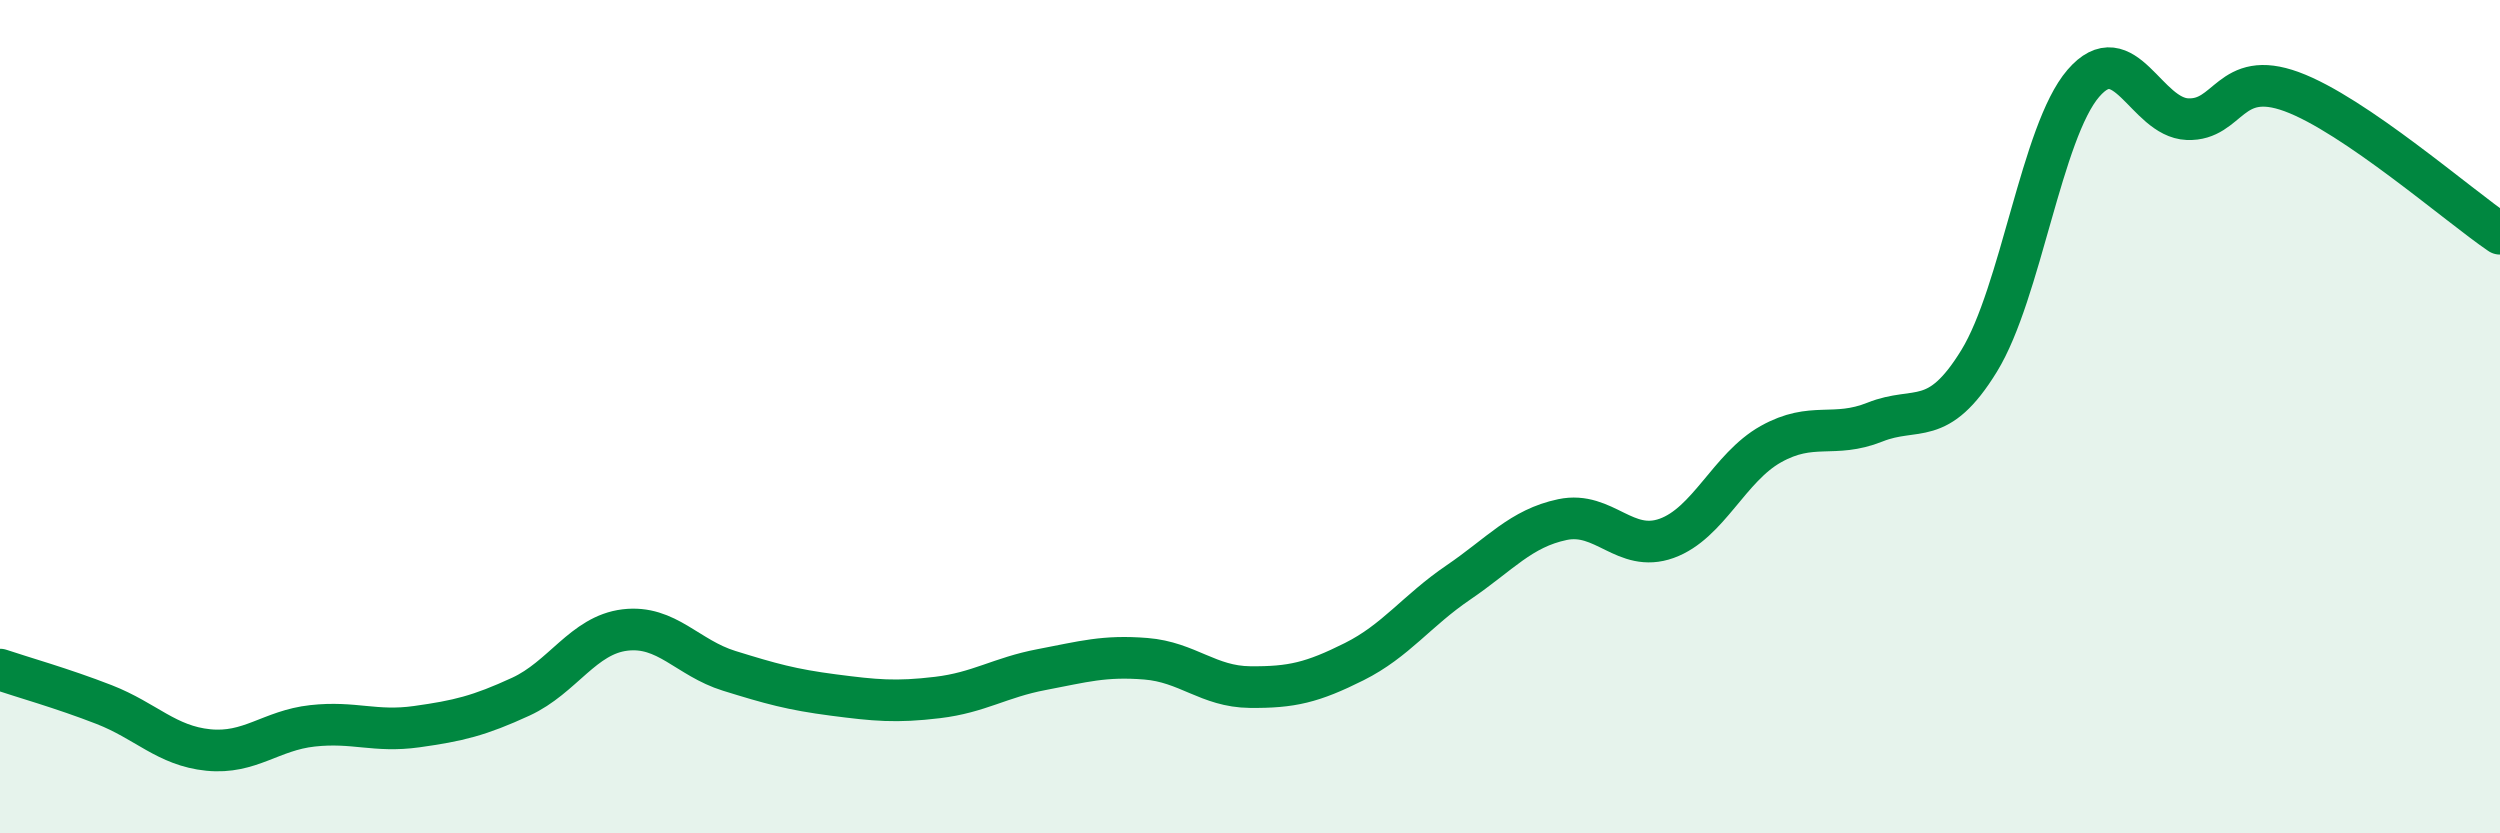
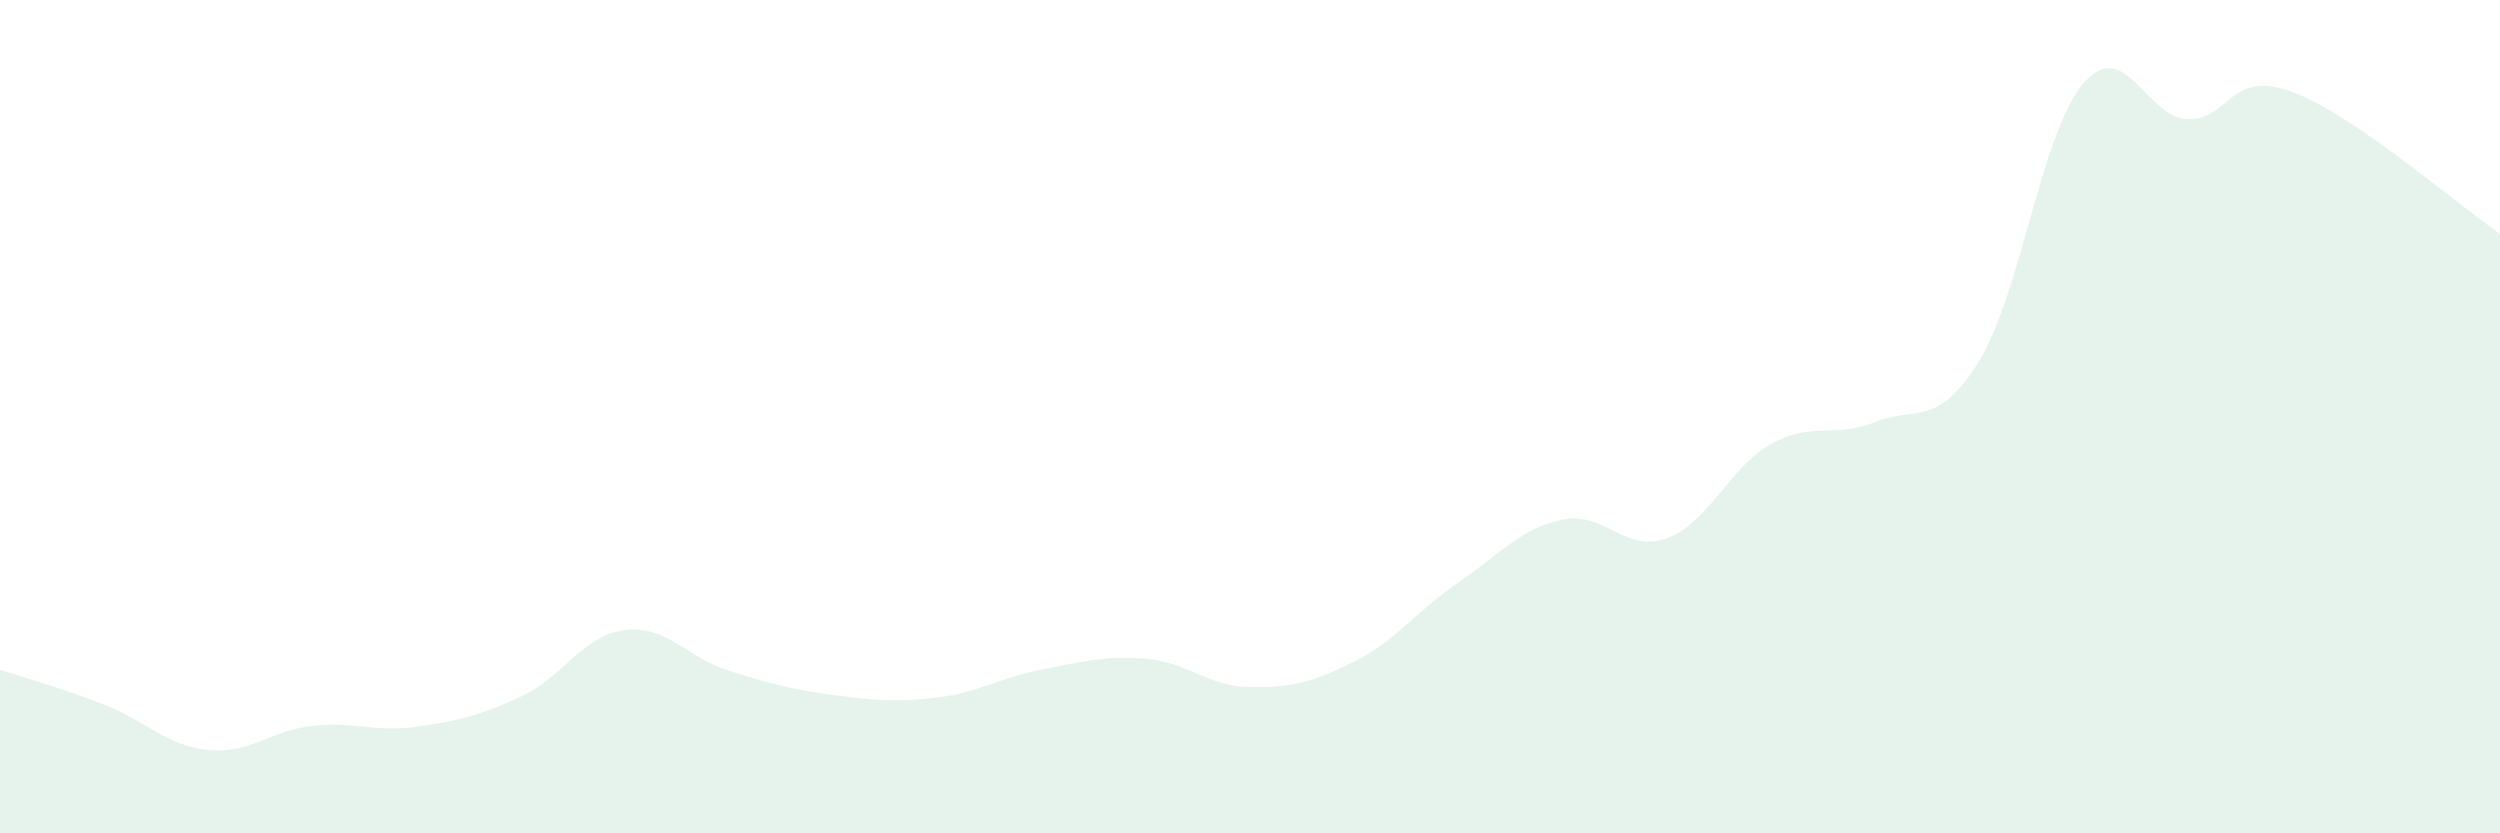
<svg xmlns="http://www.w3.org/2000/svg" width="60" height="20" viewBox="0 0 60 20">
  <path d="M 0,16.07 C 0.5,16.24 1.5,16.52 2.5,16.91 C 3.5,17.3 4,17.9 5,18 C 6,18.1 6.5,17.53 7.5,17.42 C 8.5,17.31 9,17.58 10,17.44 C 11,17.3 11.5,17.18 12.5,16.72 C 13.5,16.26 14,15.24 15,15.12 C 16,15 16.5,15.79 17.5,16.1 C 18.5,16.41 19,16.55 20,16.68 C 21,16.81 21.5,16.86 22.5,16.74 C 23.5,16.62 24,16.26 25,16.07 C 26,15.88 26.5,15.73 27.5,15.81 C 28.5,15.89 29,16.48 30,16.49 C 31,16.5 31.5,16.38 32.5,15.88 C 33.5,15.38 34,14.66 35,13.98 C 36,13.3 36.5,12.68 37.5,12.47 C 38.5,12.26 39,13.28 40,12.92 C 41,12.56 41.5,11.22 42.5,10.66 C 43.5,10.1 44,10.53 45,10.13 C 46,9.73 46.5,10.29 47.5,8.66 C 48.5,7.03 49,3.16 50,2 C 51,0.84 51.5,2.82 52.5,2.86 C 53.5,2.9 53.5,1.65 55,2.2 C 56.5,2.75 59,4.93 60,5.61L60 20L0 20Z" fill="#008740" opacity="0.1" stroke-linecap="round" stroke-linejoin="round" />
-   <path d="M 0,16.07 C 0.5,16.24 1.5,16.52 2.5,16.91 C 3.5,17.3 4,17.9 5,18 C 6,18.1 6.5,17.53 7.5,17.42 C 8.5,17.31 9,17.58 10,17.44 C 11,17.3 11.5,17.18 12.5,16.72 C 13.5,16.26 14,15.24 15,15.12 C 16,15 16.5,15.79 17.5,16.1 C 18.5,16.41 19,16.55 20,16.68 C 21,16.81 21.5,16.86 22.5,16.74 C 23.5,16.62 24,16.26 25,16.07 C 26,15.88 26.5,15.73 27.5,15.81 C 28.5,15.89 29,16.48 30,16.49 C 31,16.5 31.5,16.38 32.5,15.88 C 33.5,15.38 34,14.66 35,13.98 C 36,13.3 36.5,12.68 37.5,12.47 C 38.5,12.26 39,13.28 40,12.92 C 41,12.56 41.5,11.22 42.5,10.66 C 43.5,10.1 44,10.53 45,10.13 C 46,9.73 46.5,10.29 47.5,8.66 C 48.5,7.03 49,3.16 50,2 C 51,0.84 51.5,2.82 52.5,2.86 C 53.5,2.9 53.5,1.65 55,2.2 C 56.5,2.75 59,4.93 60,5.61" stroke="#008740" stroke-width="1" fill="none" stroke-linecap="round" stroke-linejoin="round" />
</svg>